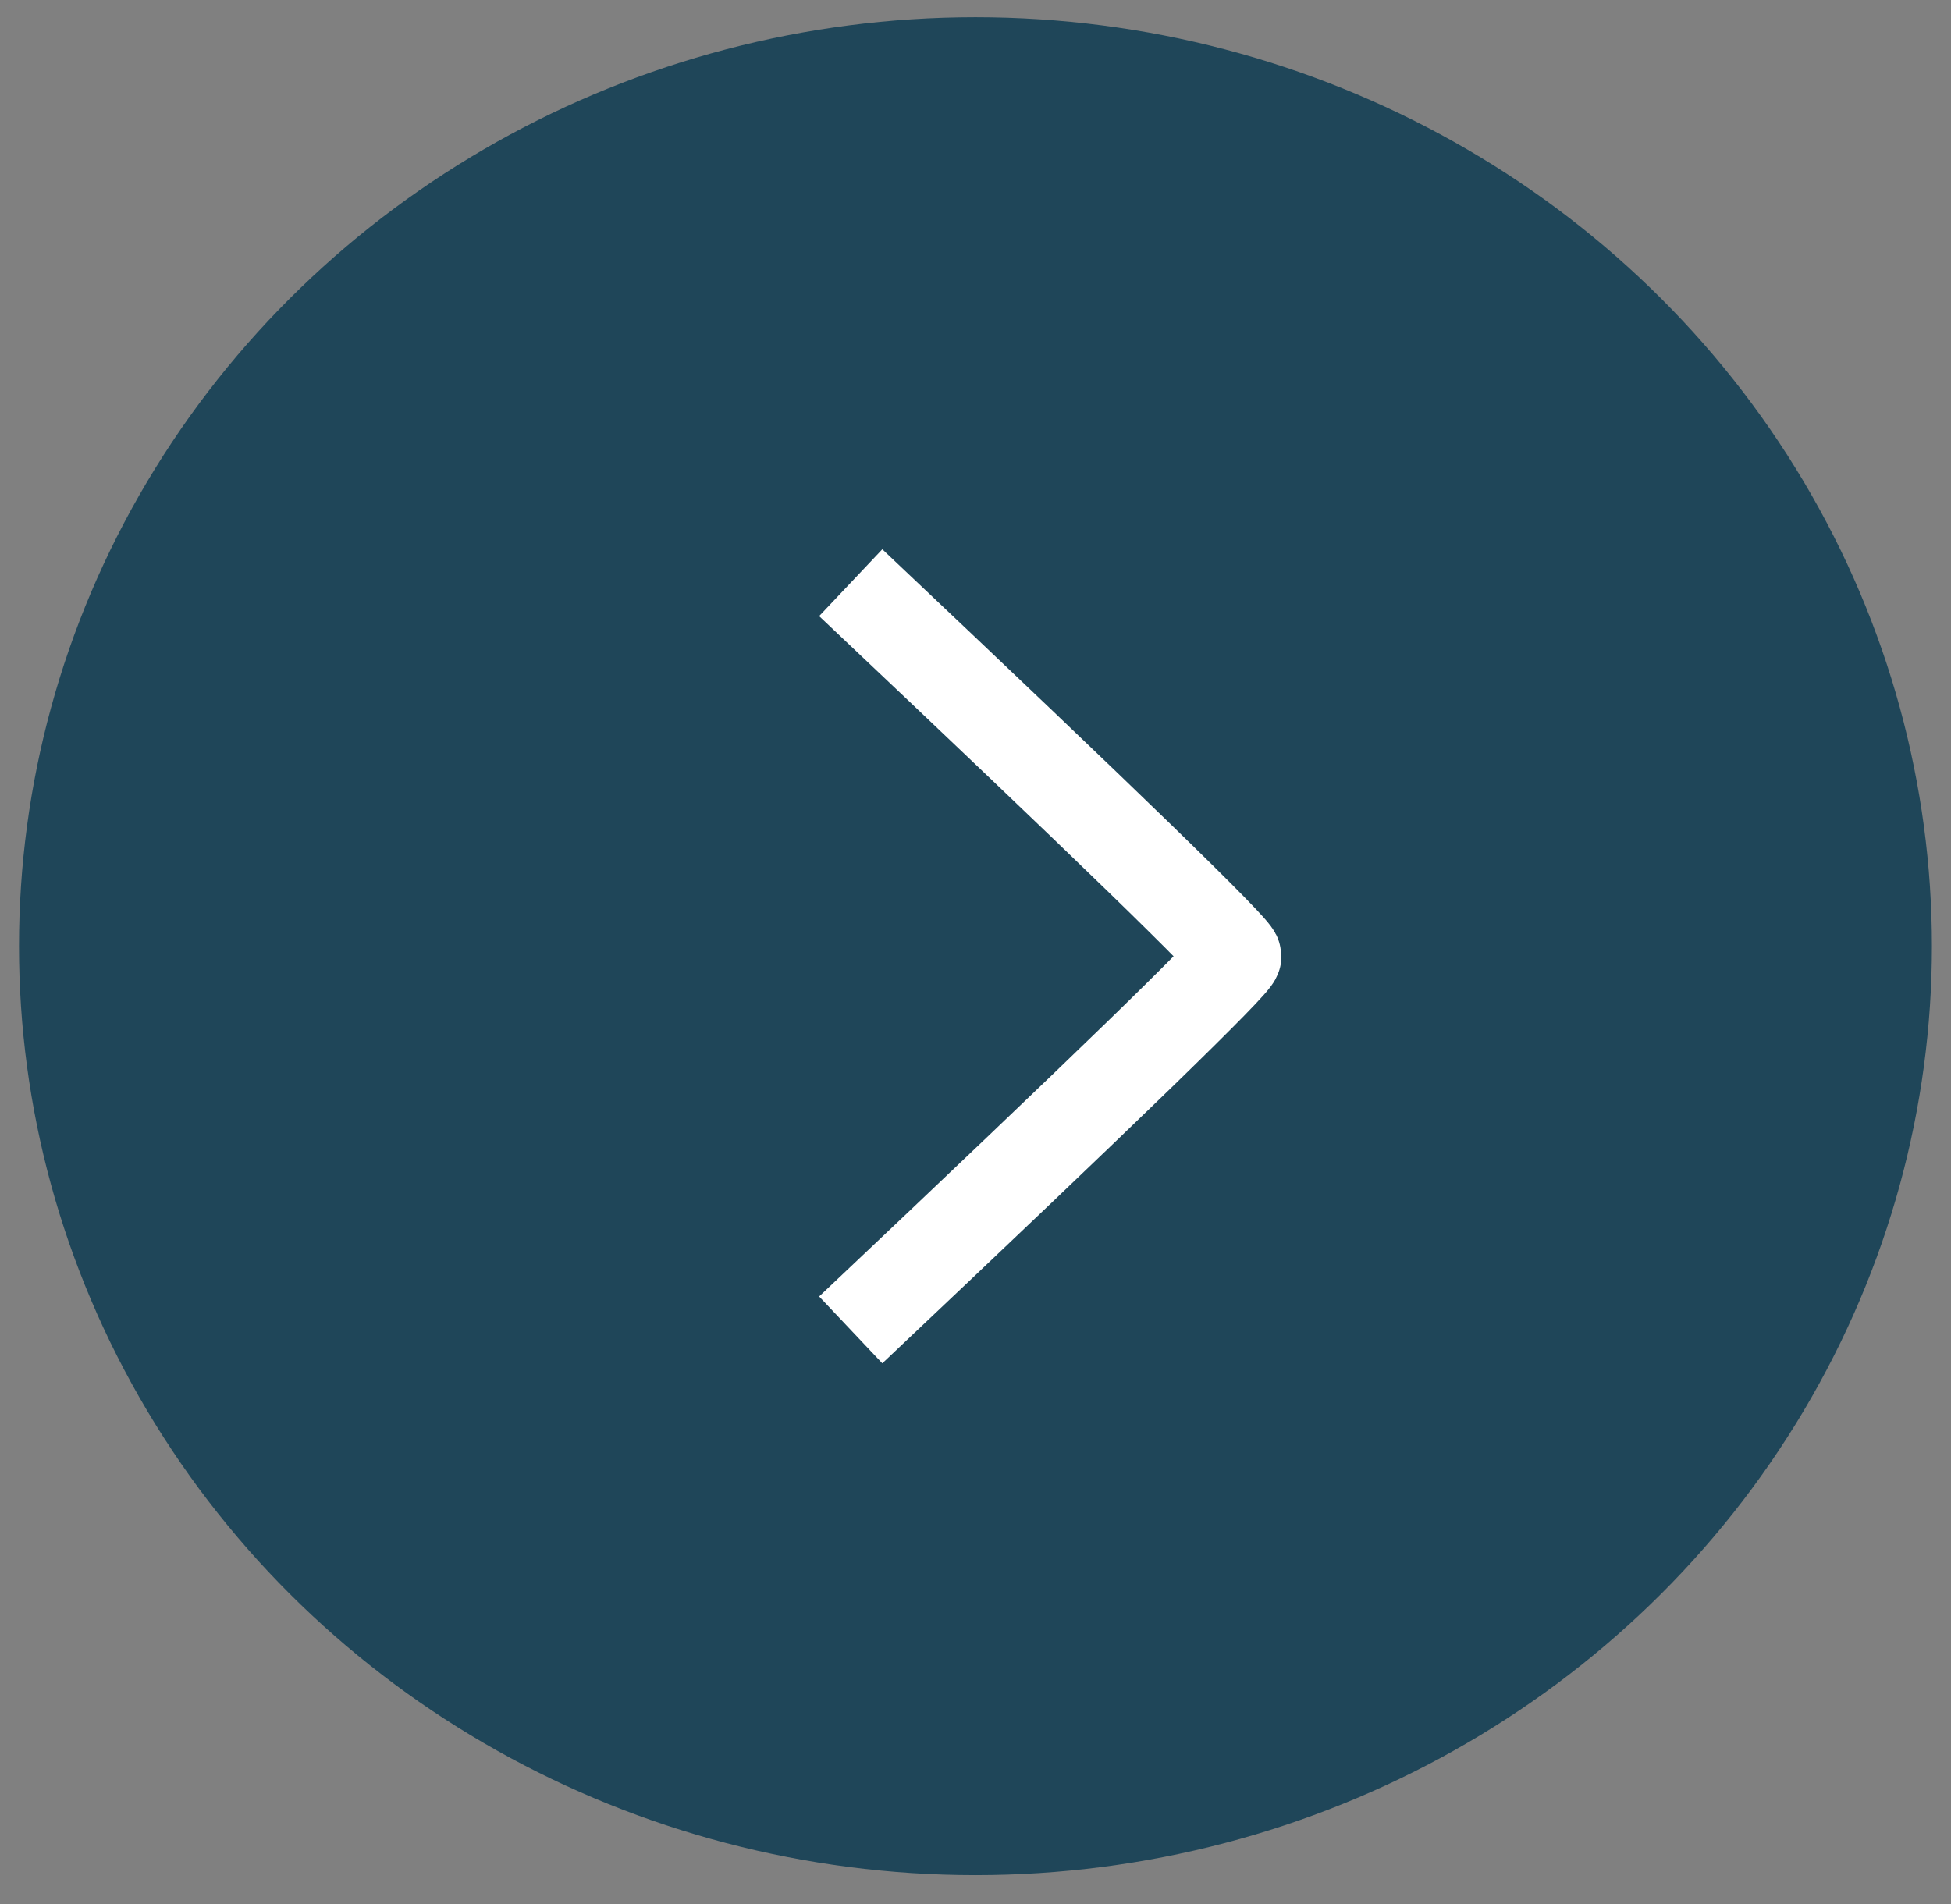
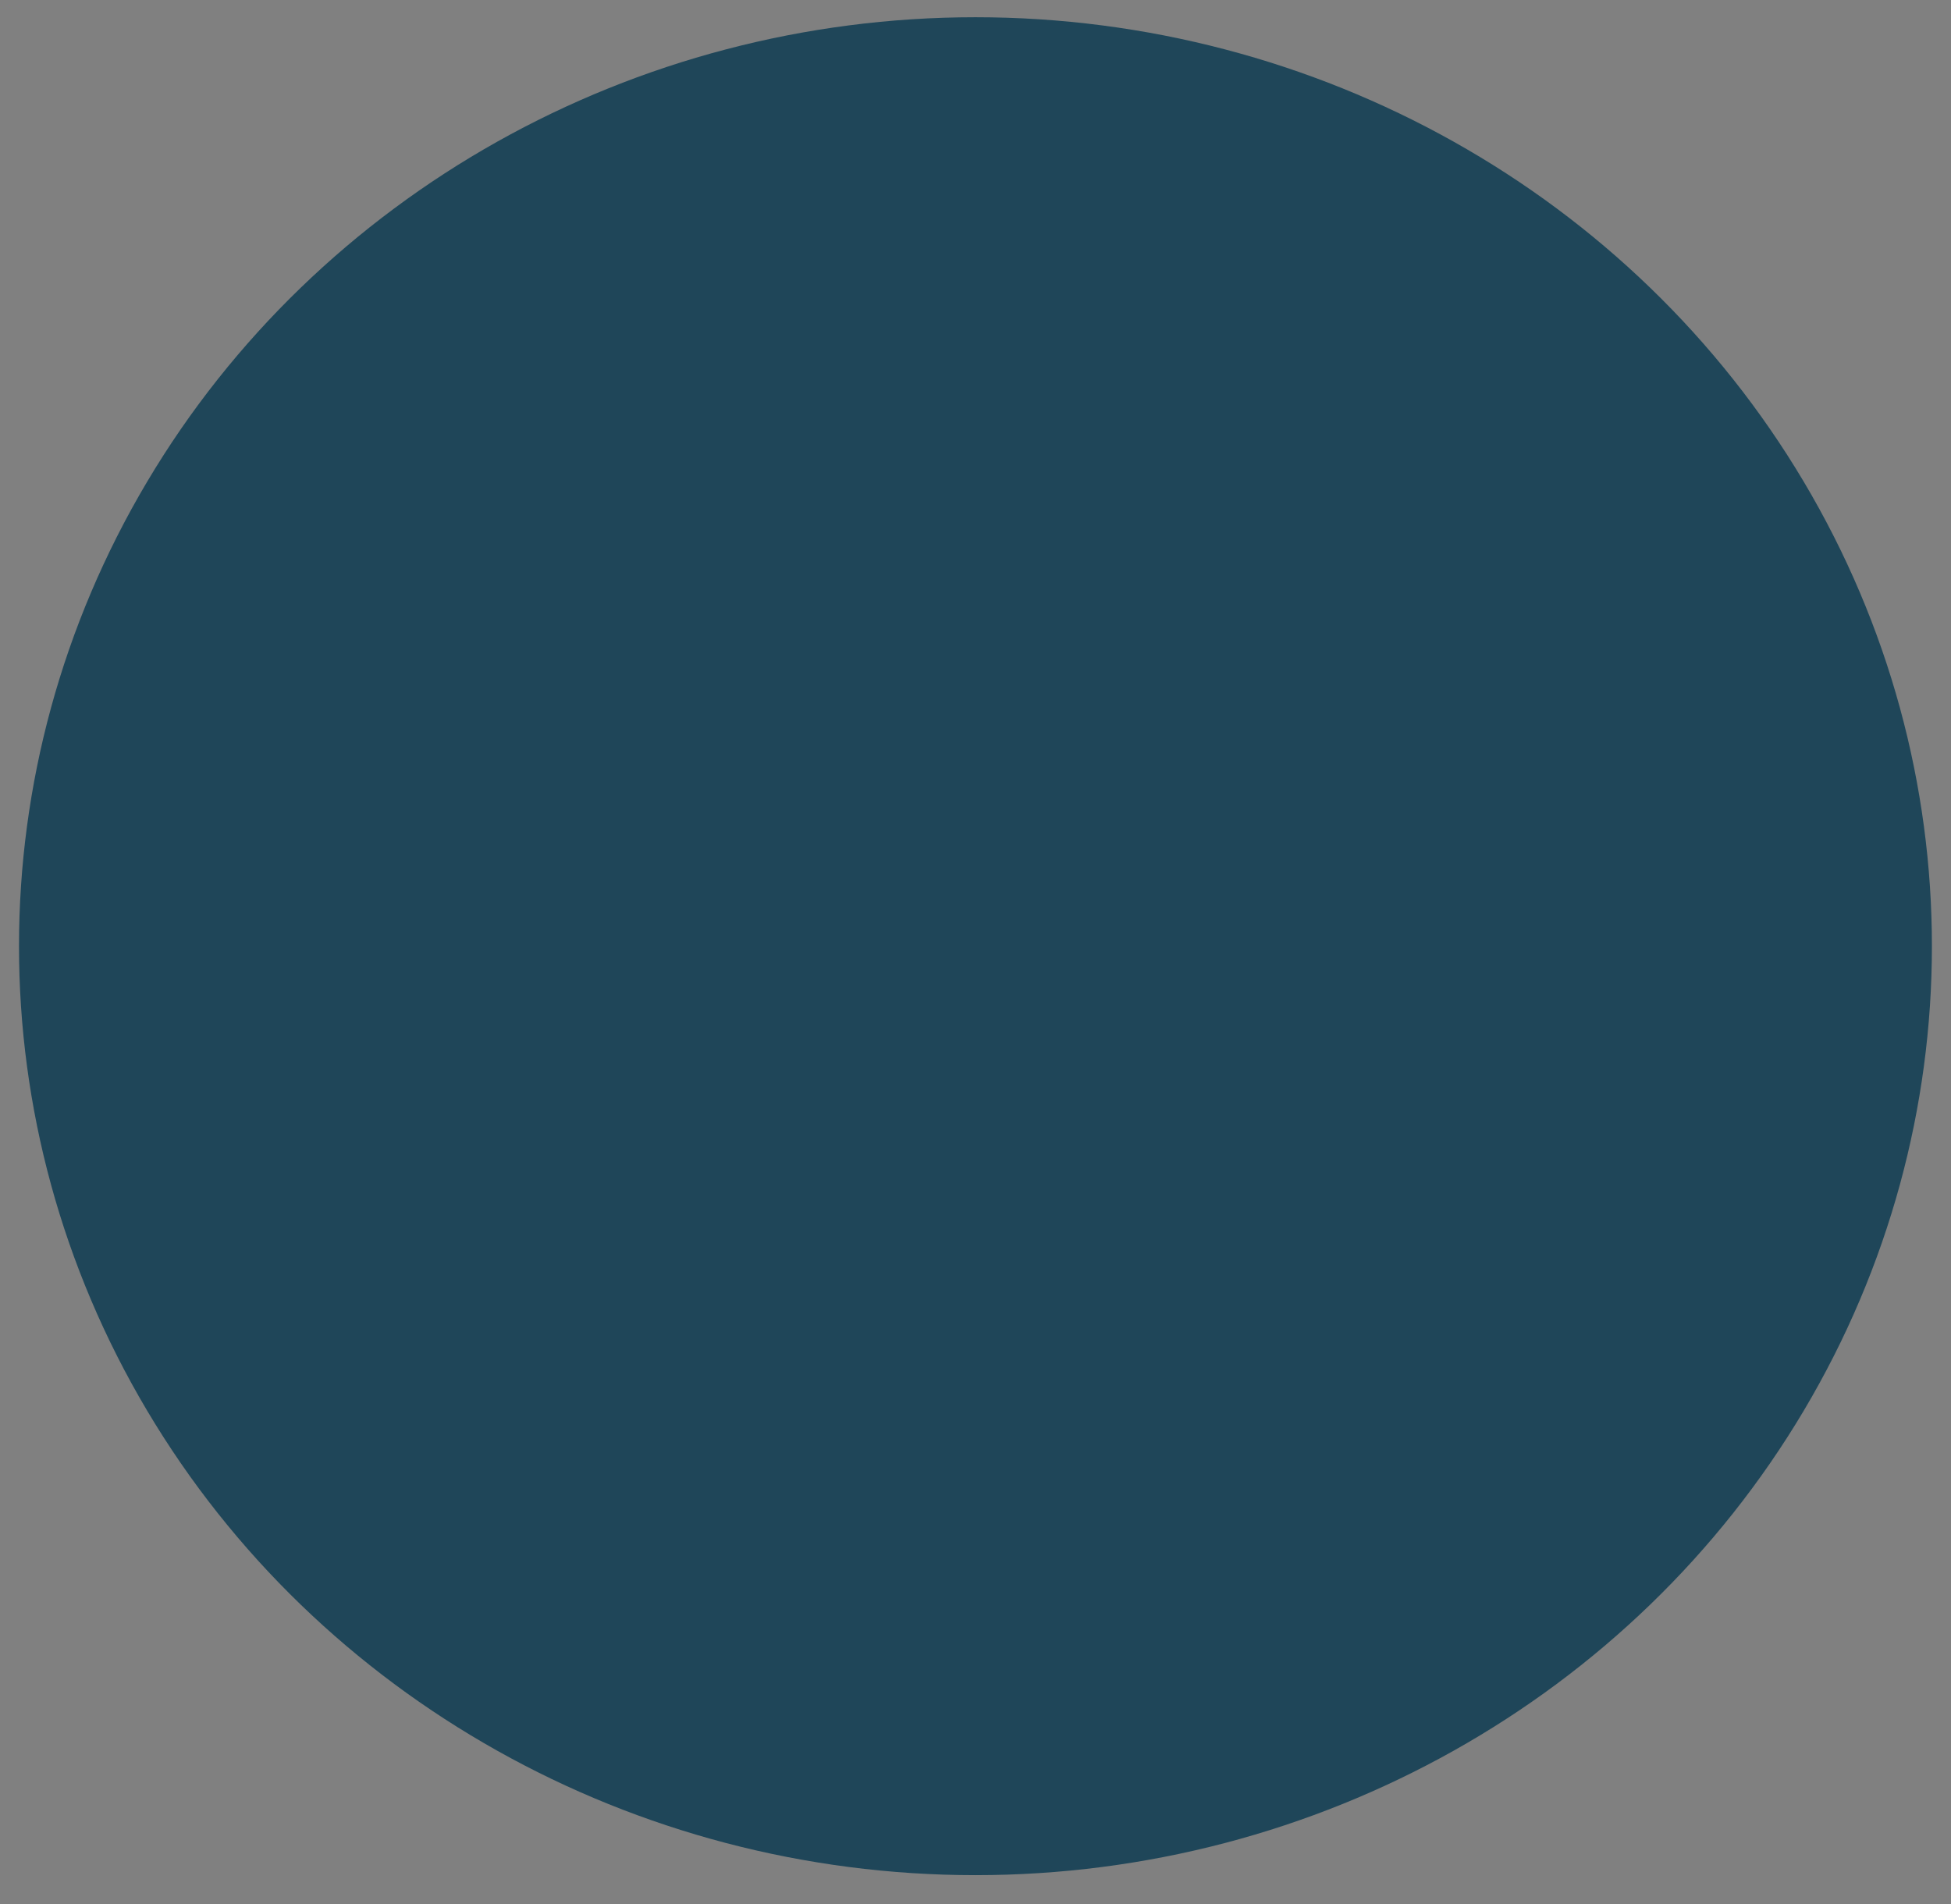
<svg xmlns="http://www.w3.org/2000/svg" width="42" height="41" viewBox="0 0 42 41">
  <rect x="0" y="0" width="42" height="41" fill="#808080" stroke="none" />
  <g fill="none" fill-rule="evenodd" transform="matrix(0 1 1 0 .409 .371)">
    <ellipse cx="20" cy="20.59" fill="#1F4659" rx="20" ry="20.59" />
-     <path stroke="#FFF" stroke-linejoin="round" stroke-width="1.98" d="M12.174 17.905c5.217 5.521 7.898 8.282 8.043 8.282.145 0 2.826-2.76 8.044-8.282" />
  </g>
</svg>